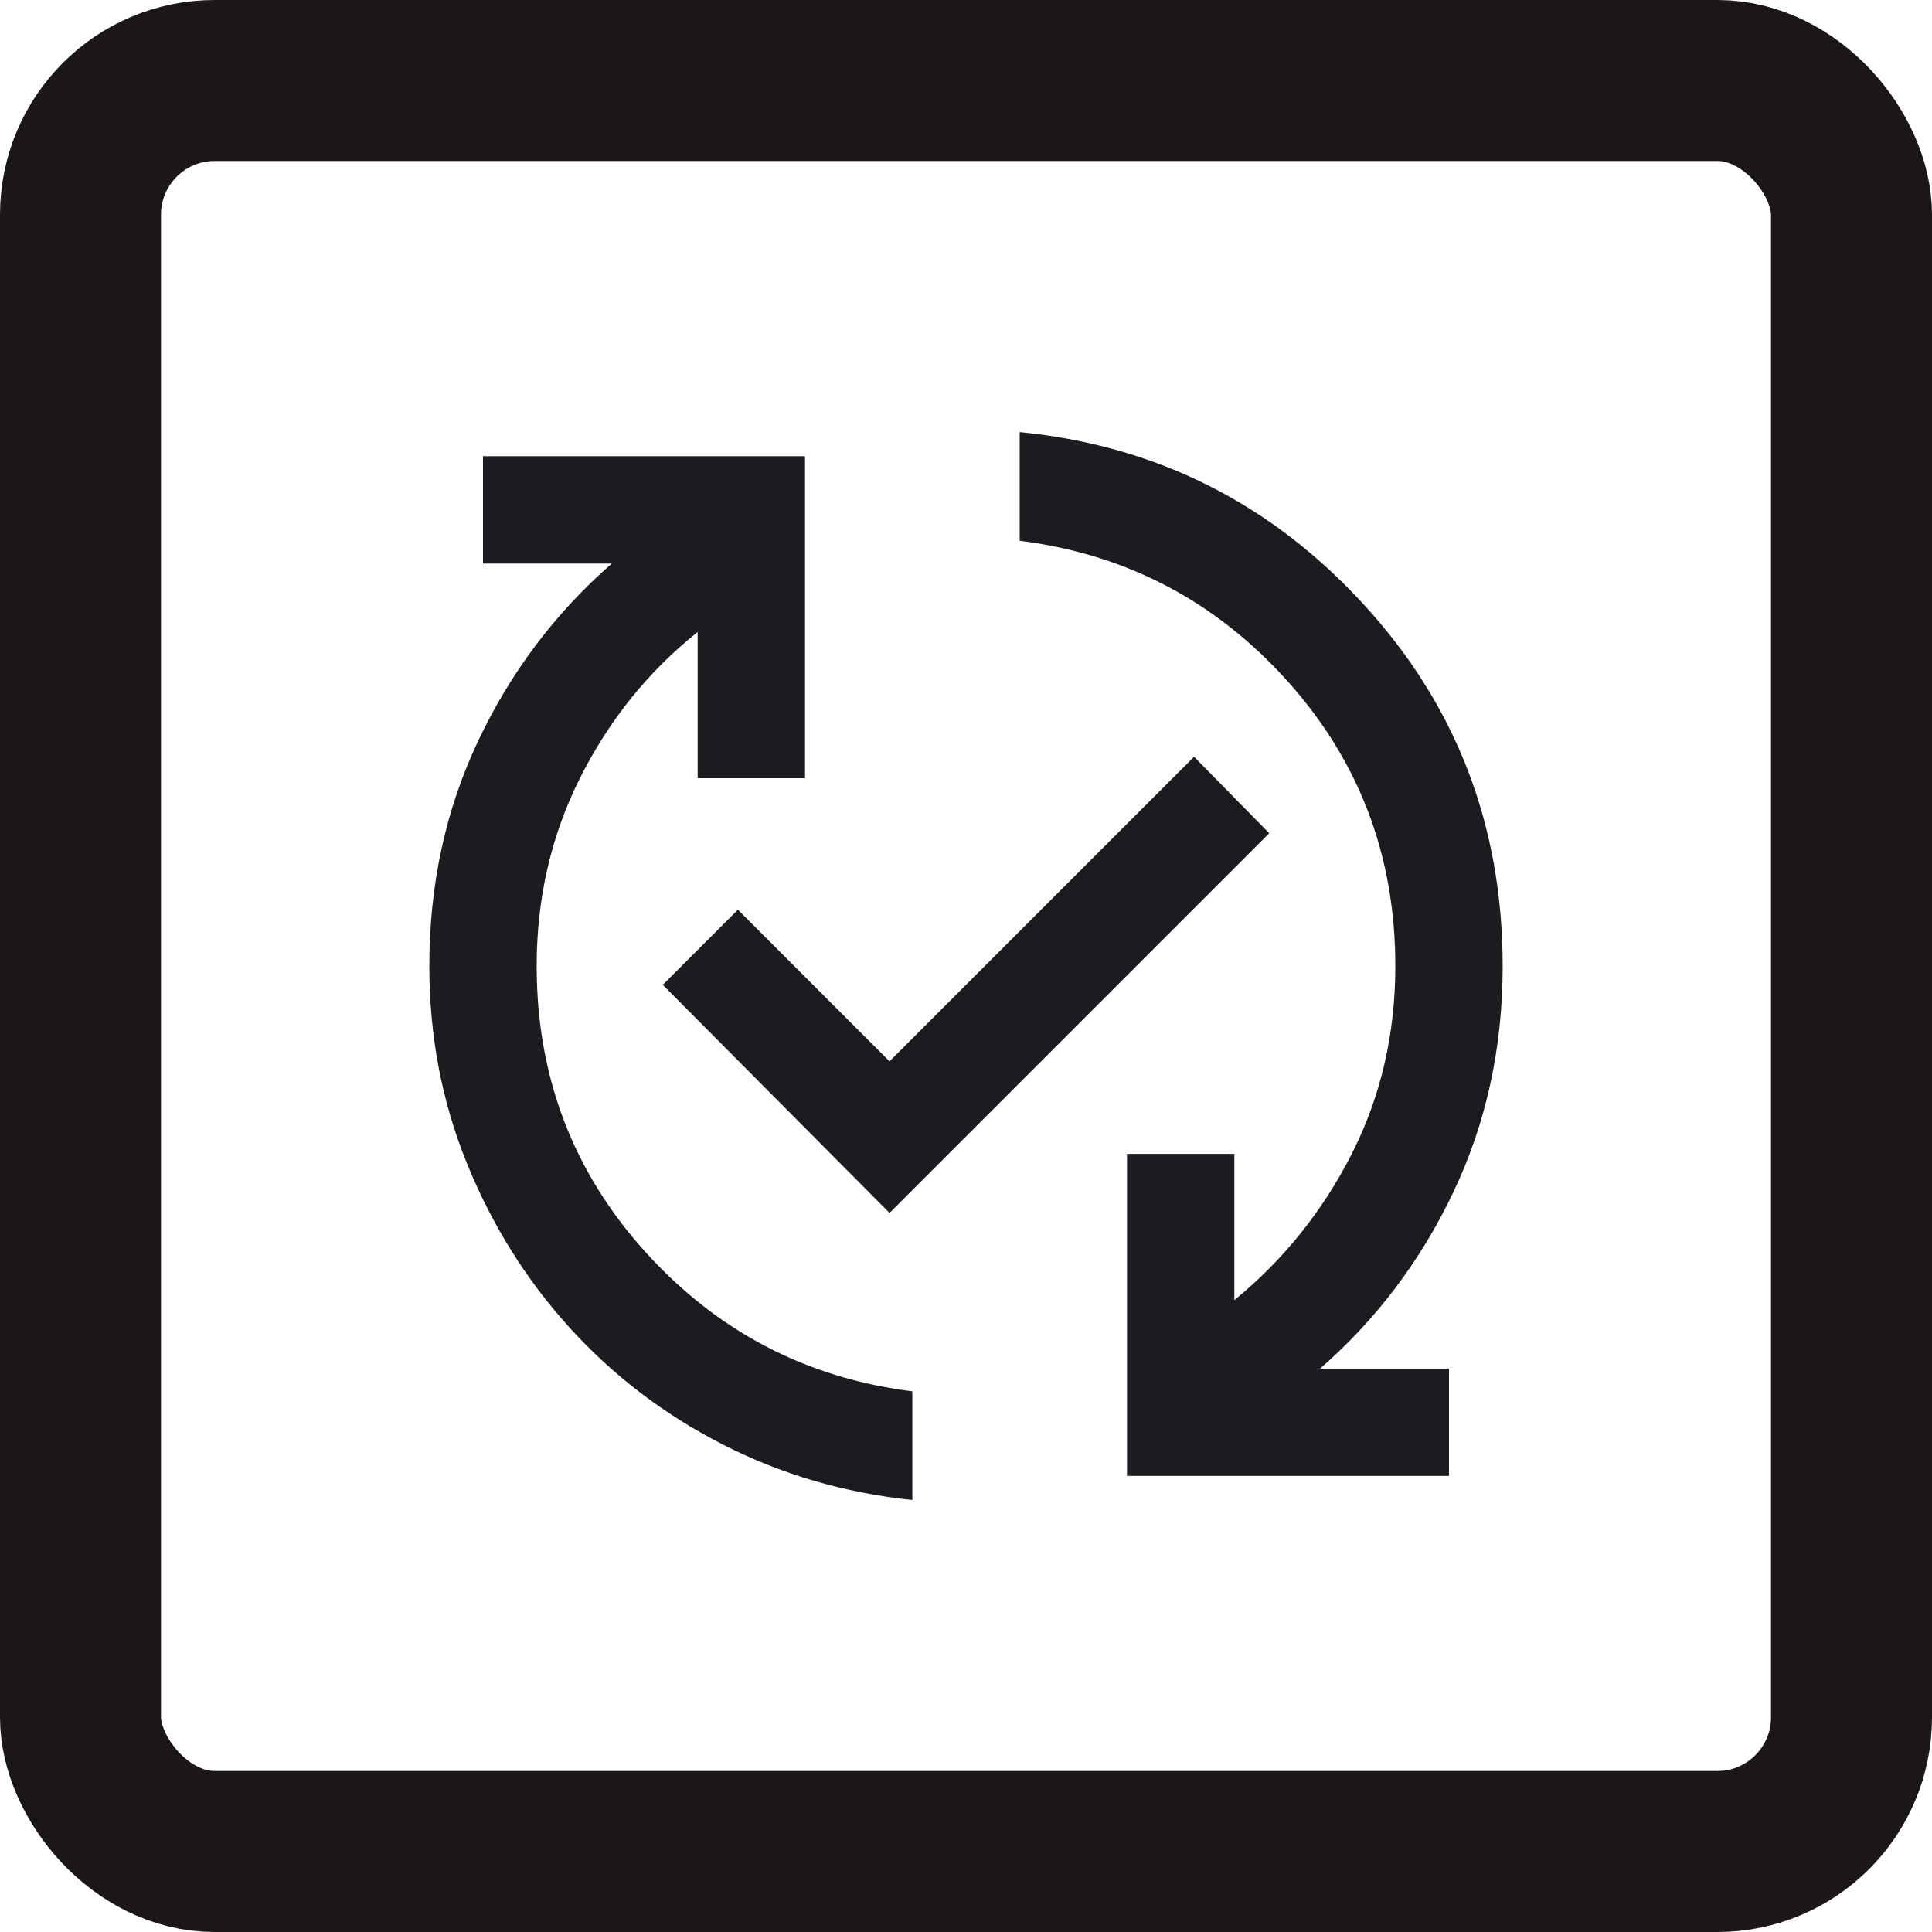
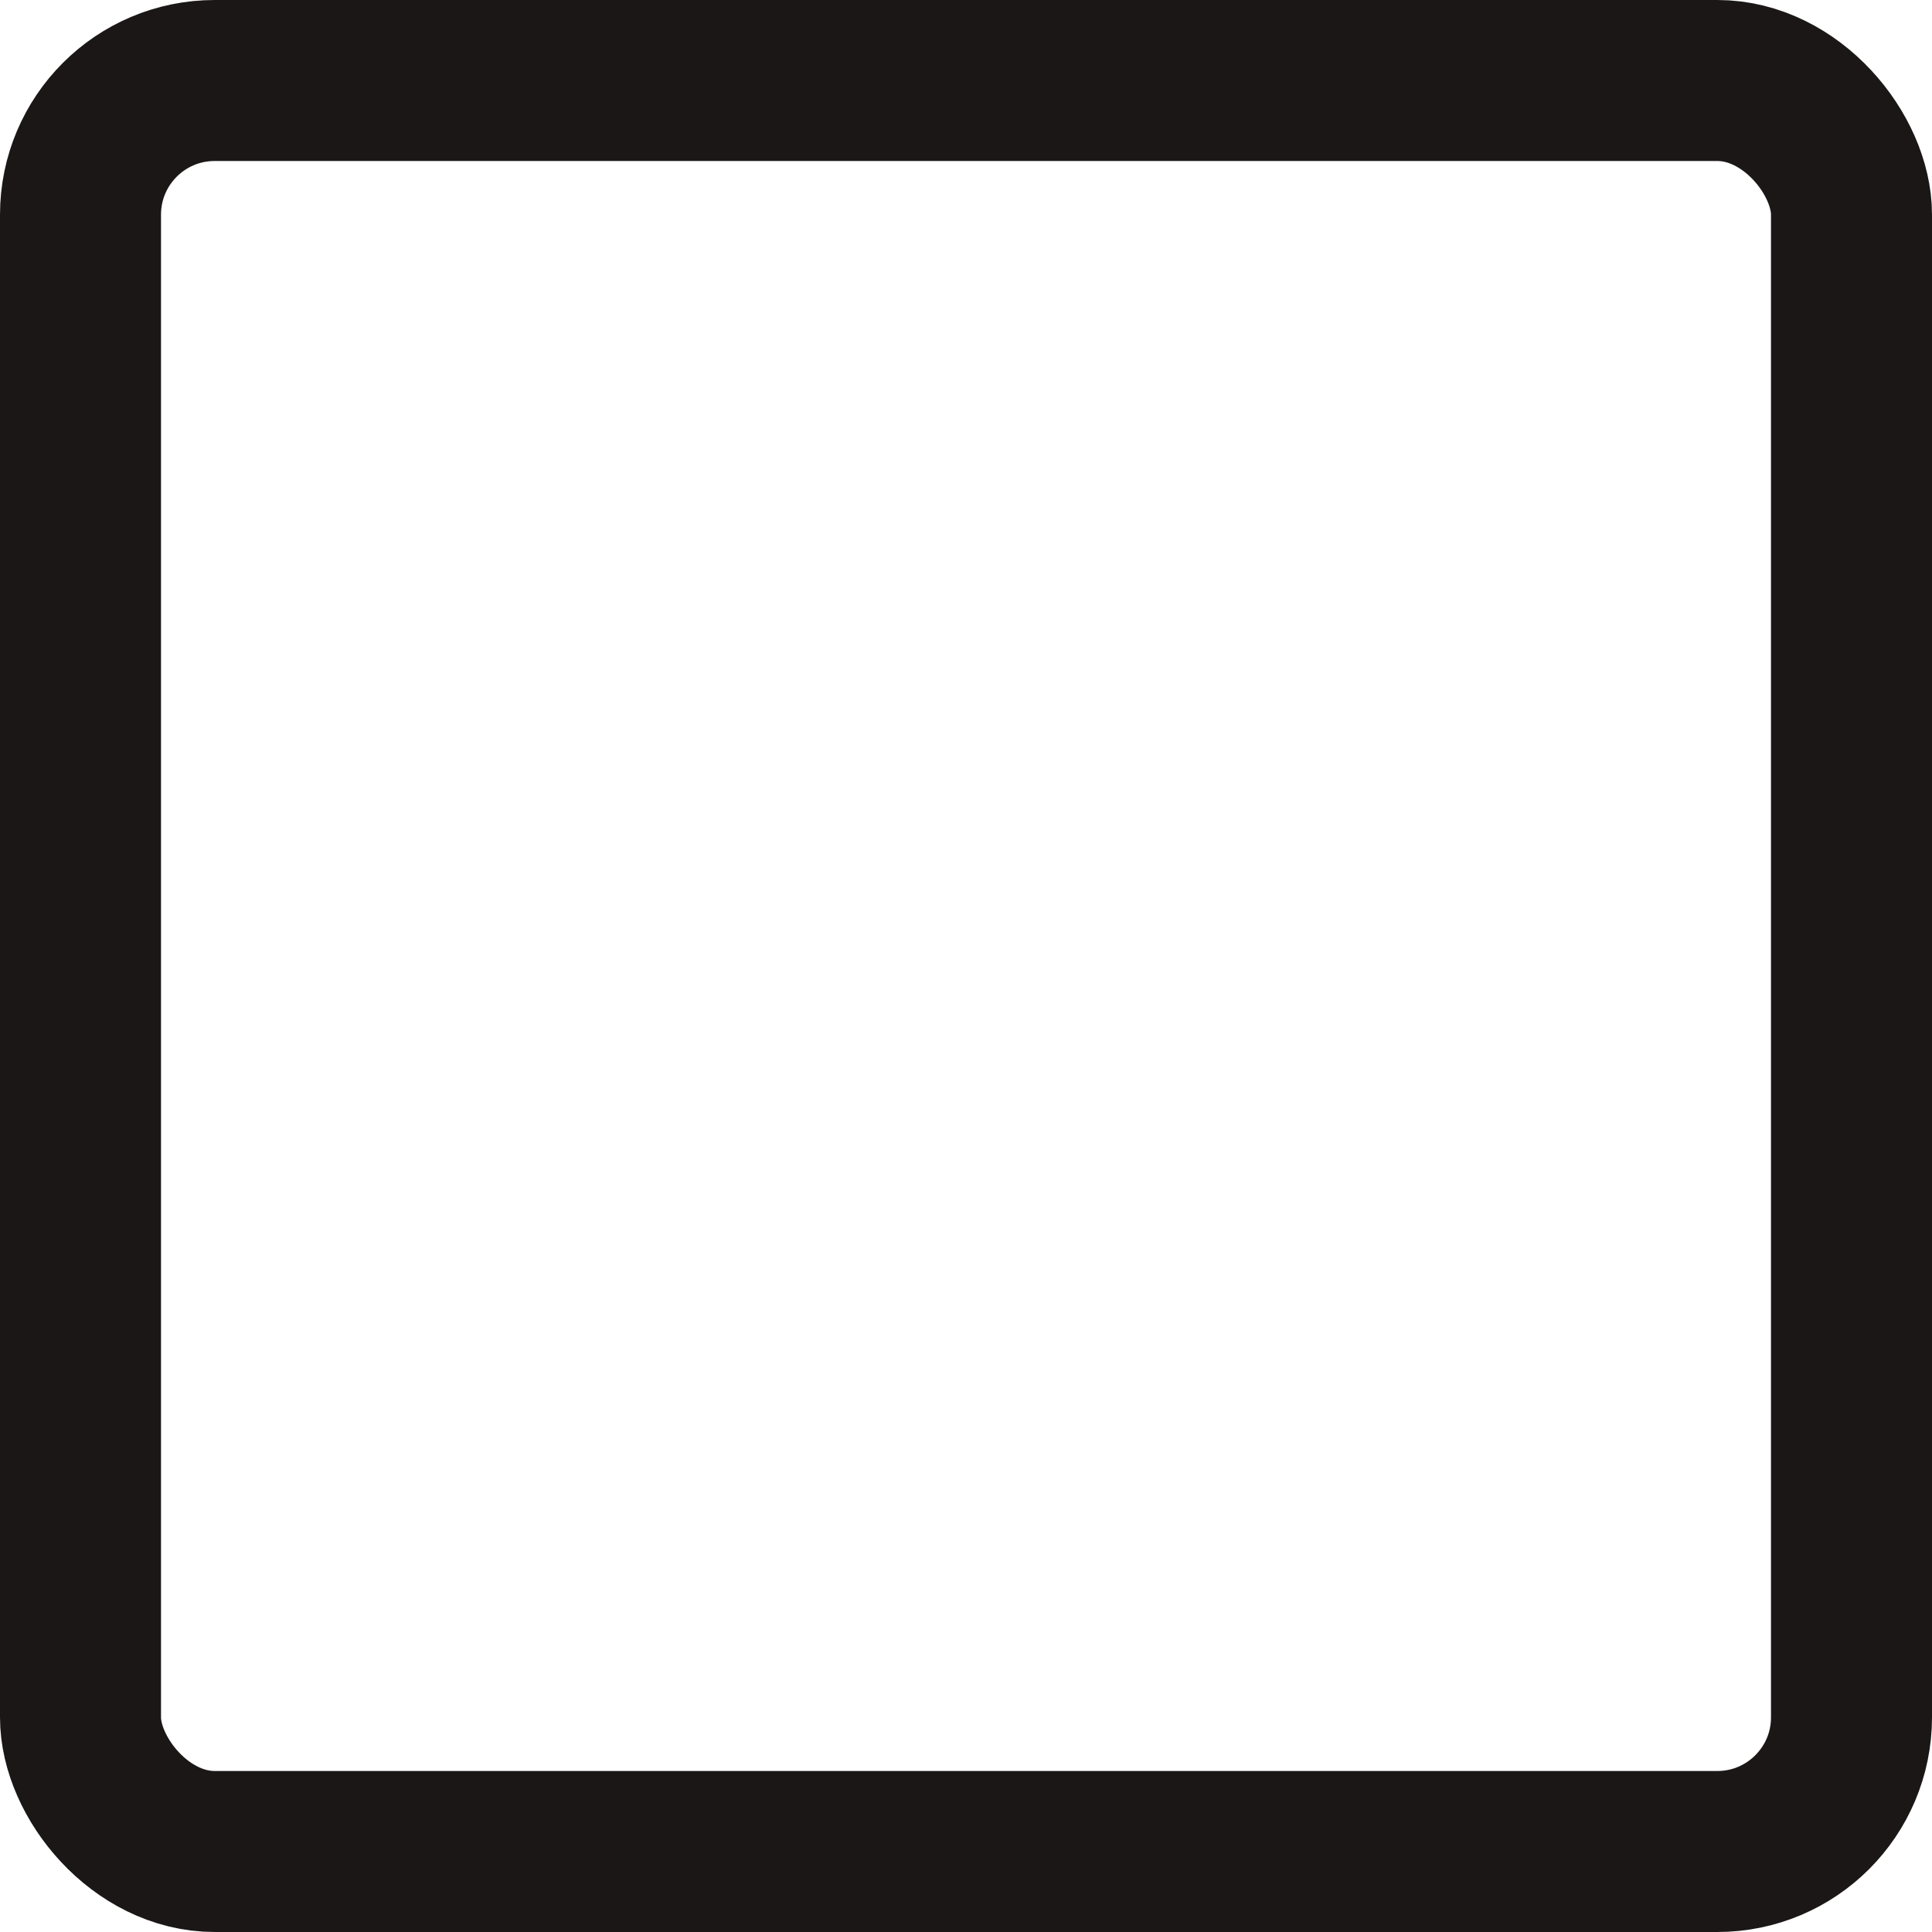
<svg xmlns="http://www.w3.org/2000/svg" width="36" height="36" viewBox="0 0 36 36" fill="none">
  <g id="icon-desk">
    <g id="published_with_changes">
      <mask id="mask0_51_971" style="mask-type:alpha" maskUnits="userSpaceOnUse" x="6" y="6" width="24" height="24">
        <rect id="Bounding box" x="6" y="6" width="24" height="24" fill="#D9D9D9" />
      </mask>
      <g mask="url(#mask0_51_971)">
-         <path id="published_with_changes_2" d="M17 27.951C15.733 27.817 14.554 27.472 13.463 26.913C12.371 26.355 11.421 25.63 10.613 24.738C9.804 23.847 9.167 22.826 8.7 21.676C8.233 20.526 8 19.301 8 18.001C8 16.484 8.304 15.084 8.912 13.801C9.521 12.517 10.35 11.417 11.4 10.501H9V8.501H15V14.501H13V11.776C12.083 12.509 11.354 13.413 10.812 14.488C10.271 15.563 10 16.734 10 18.001C10 20.051 10.671 21.822 12.012 23.313C13.354 24.805 15.017 25.676 17 25.926V27.951ZM16.575 22.601L12.35 18.351L13.75 16.951L16.575 19.776L22.25 14.101L23.65 15.526L16.575 22.601ZM21 27.501V21.501H23V24.226C23.917 23.476 24.646 22.567 25.188 21.501C25.729 20.434 26 19.267 26 18.001C26 15.951 25.329 14.18 23.988 12.688C22.646 11.197 20.983 10.326 19 10.076V8.051C21.533 8.301 23.667 9.367 25.4 11.251C27.133 13.134 28 15.384 28 18.001C28 19.517 27.696 20.917 27.087 22.201C26.479 23.484 25.65 24.584 24.6 25.501H27V27.501H21Z" fill="#1C1B1F" />
-       </g>
+         </g>
    </g>
    <rect id="Rectangle 19" x="1.5" y="1.5" width="33" height="33" rx="2.5" stroke="#1B1717" stroke-width="3" />
  </g>
</svg>